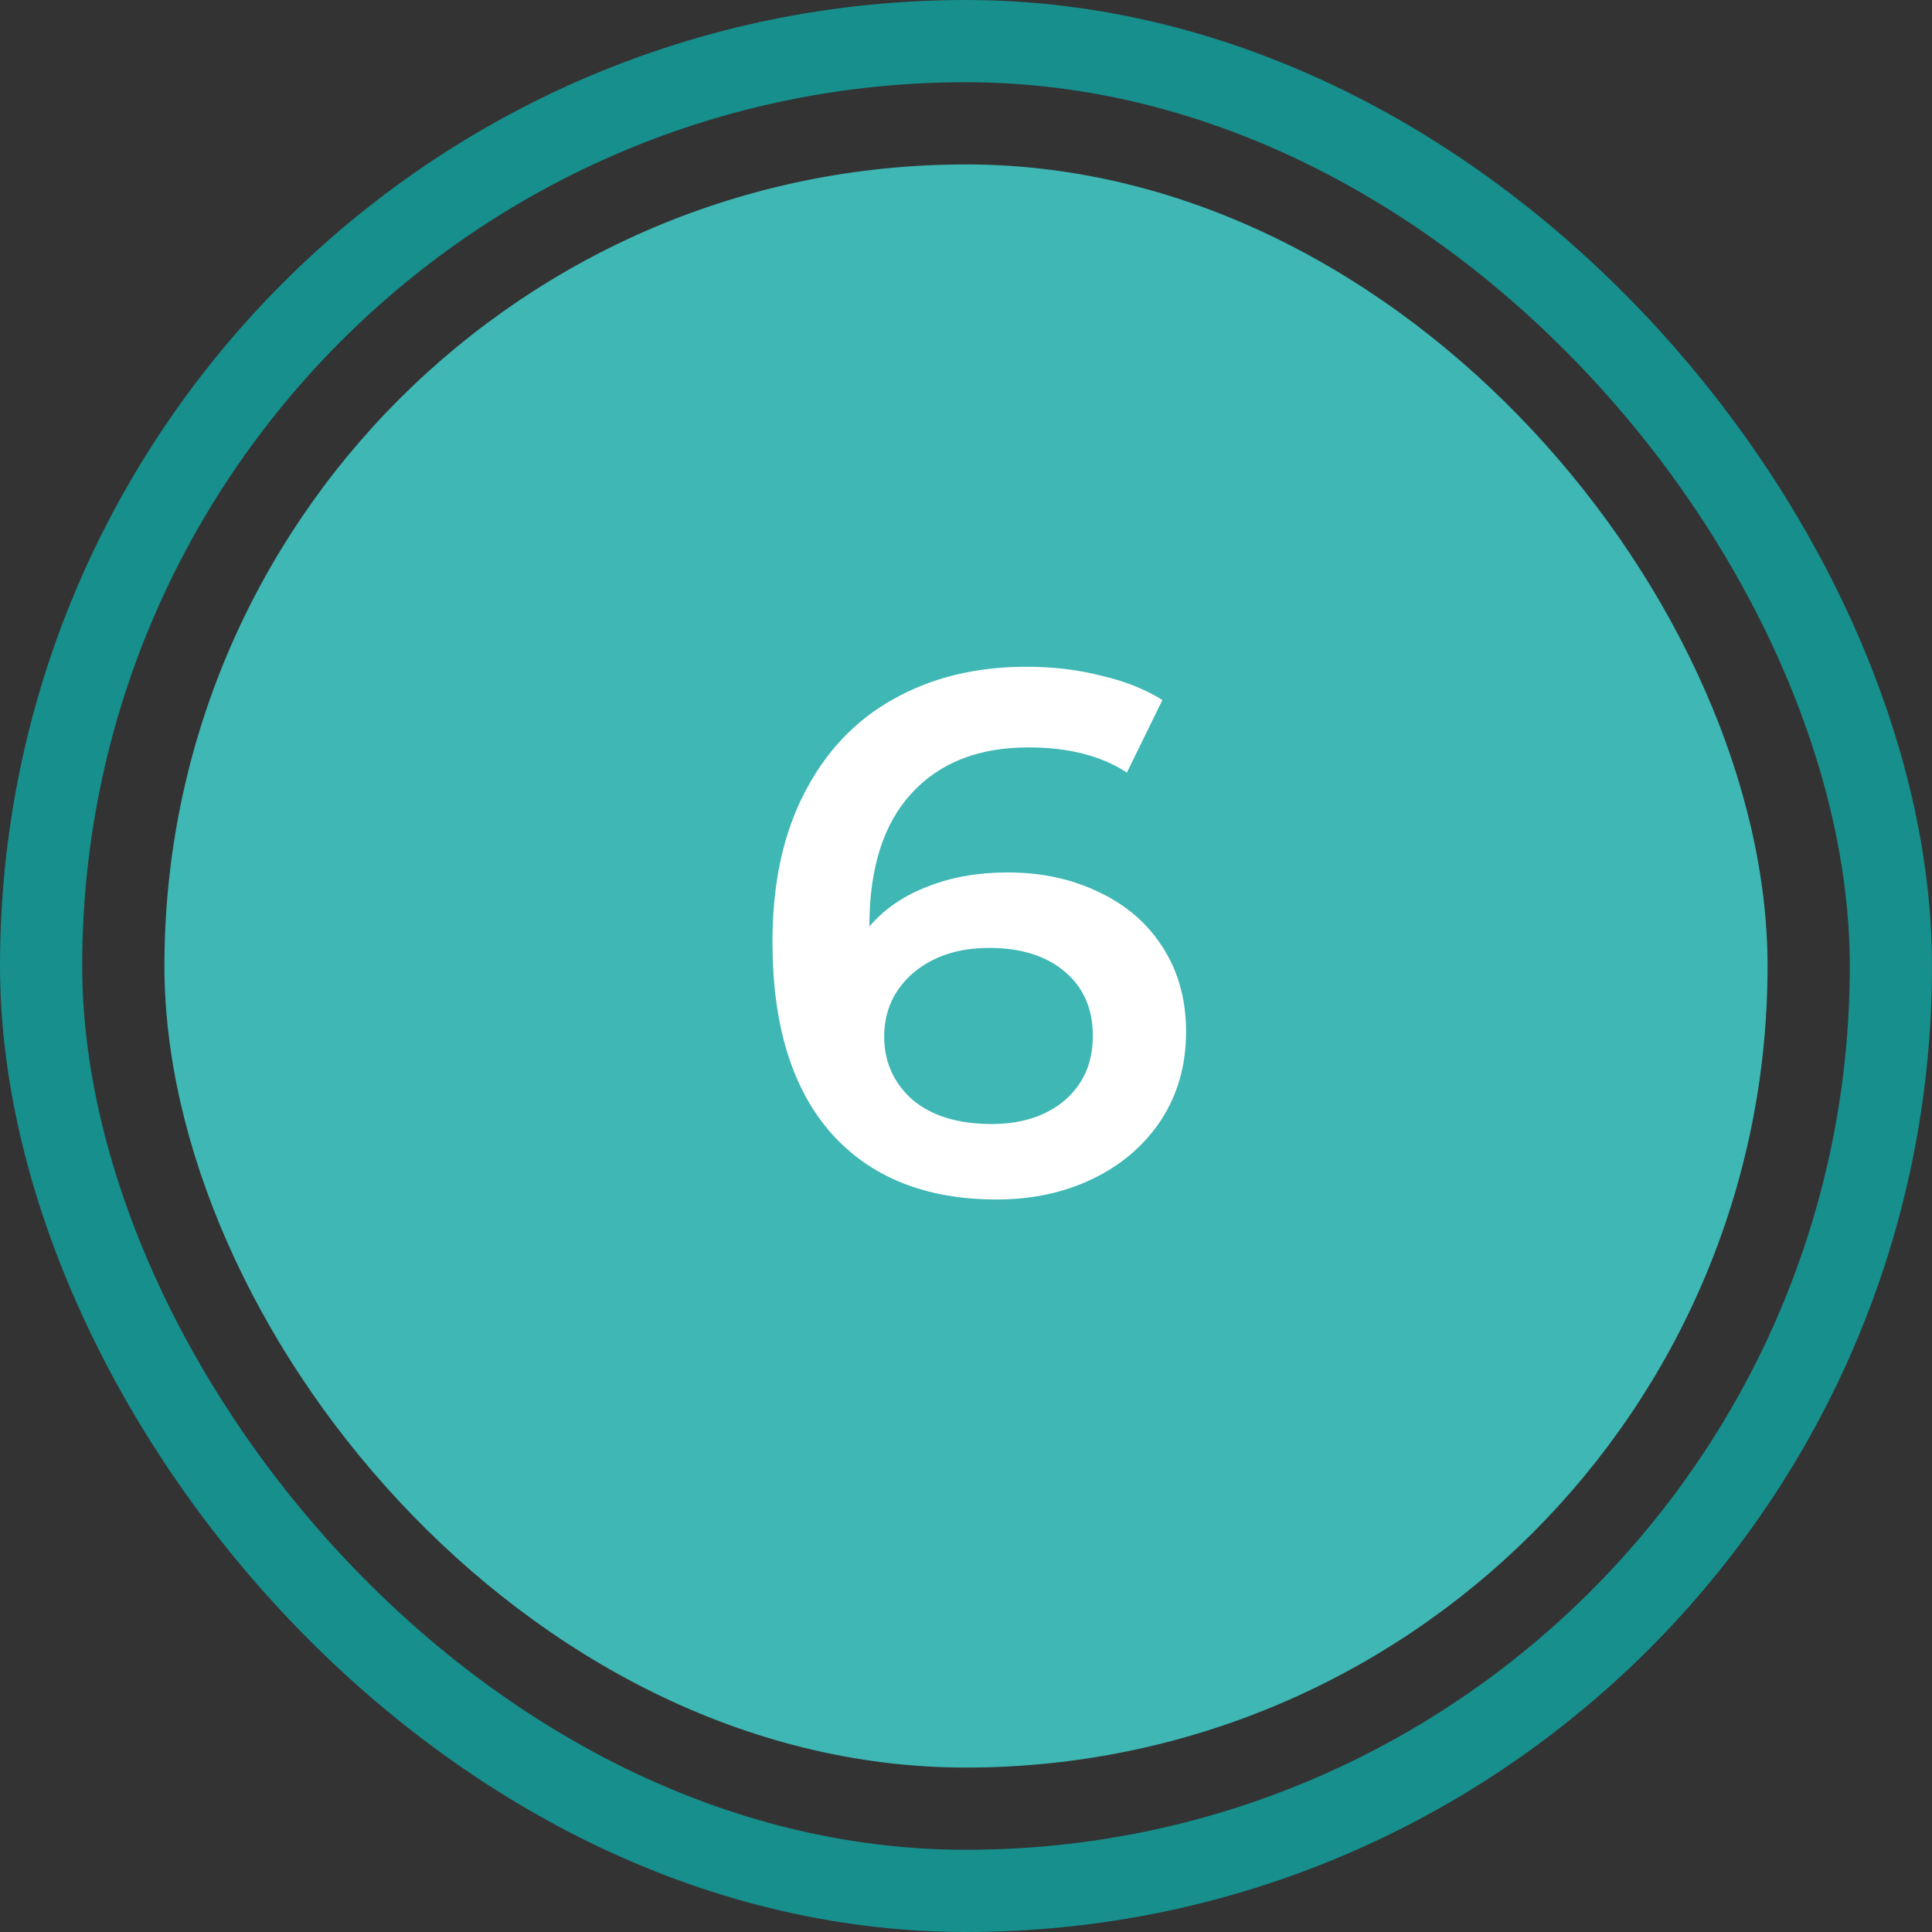
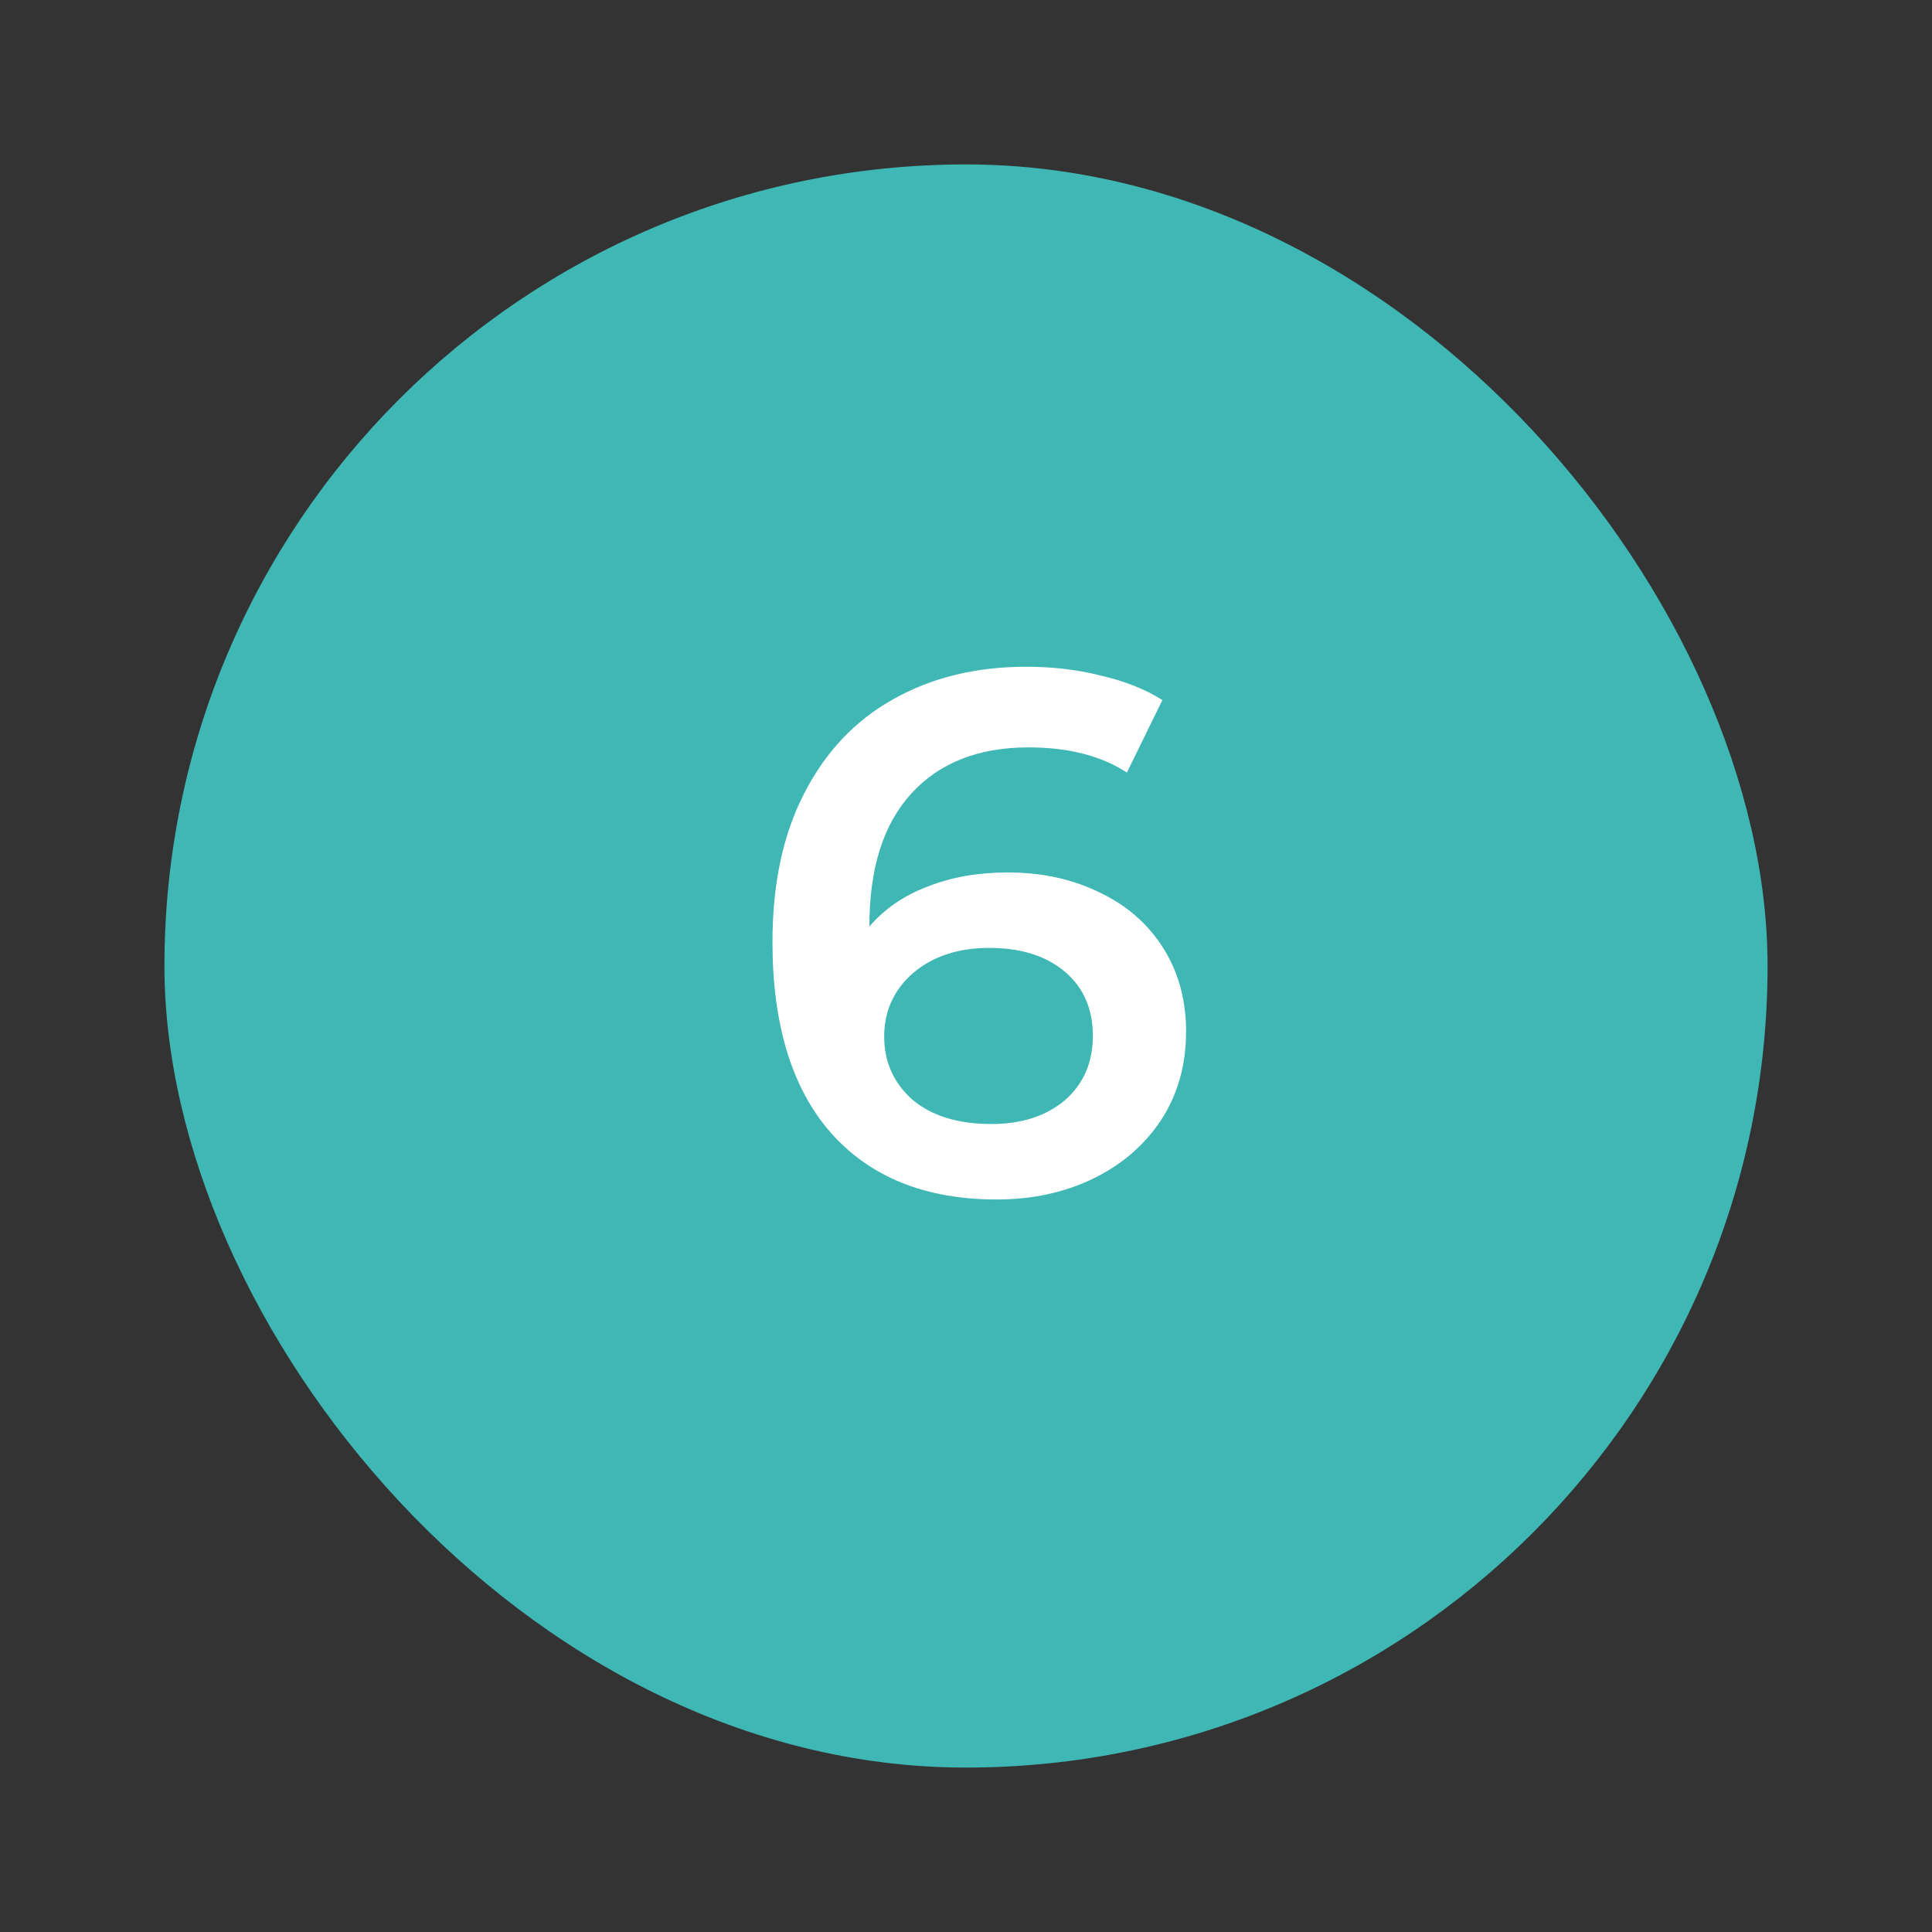
<svg xmlns="http://www.w3.org/2000/svg" width="47" height="47" viewBox="0 0 47 47" fill="none">
  <rect x="0" y="0" width="47" height="47" fill="#333333" stroke="none" />
-   <rect x="1" y="1" width="45" height="45" rx="22.5" stroke="#168F8D" stroke-width="2" />
  <rect x="4" y="4" width="39" height="39" rx="19.5" fill="#3EB7B5" />
  <path d="M24.516 21.224C25.344 21.224 26.088 21.386 26.748 21.71C27.408 22.022 27.924 22.472 28.296 23.06C28.668 23.648 28.854 24.326 28.854 25.094C28.854 25.91 28.65 26.63 28.242 27.254C27.834 27.866 27.282 28.34 26.586 28.676C25.89 29.012 25.11 29.18 24.246 29.18C22.518 29.18 21.174 28.64 20.214 27.56C19.266 26.48 18.792 24.932 18.792 22.916C18.792 21.5 19.05 20.294 19.566 19.298C20.082 18.29 20.802 17.528 21.726 17.012C22.662 16.484 23.742 16.22 24.966 16.22C25.614 16.22 26.22 16.292 26.784 16.436C27.36 16.568 27.858 16.766 28.278 17.03L27.414 18.794C26.79 18.386 25.992 18.182 25.02 18.182C23.808 18.182 22.86 18.554 22.176 19.298C21.492 20.042 21.15 21.116 21.15 22.52V22.538C21.522 22.106 21.996 21.782 22.572 21.566C23.148 21.338 23.796 21.224 24.516 21.224ZM24.12 27.344C24.852 27.344 25.446 27.152 25.902 26.768C26.358 26.372 26.586 25.85 26.586 25.202C26.586 24.542 26.358 24.02 25.902 23.636C25.446 23.252 24.834 23.06 24.066 23.06C23.31 23.06 22.692 23.264 22.212 23.672C21.744 24.08 21.51 24.596 21.51 25.22C21.51 25.832 21.738 26.342 22.194 26.75C22.662 27.146 23.304 27.344 24.12 27.344Z" fill="white" />
</svg>